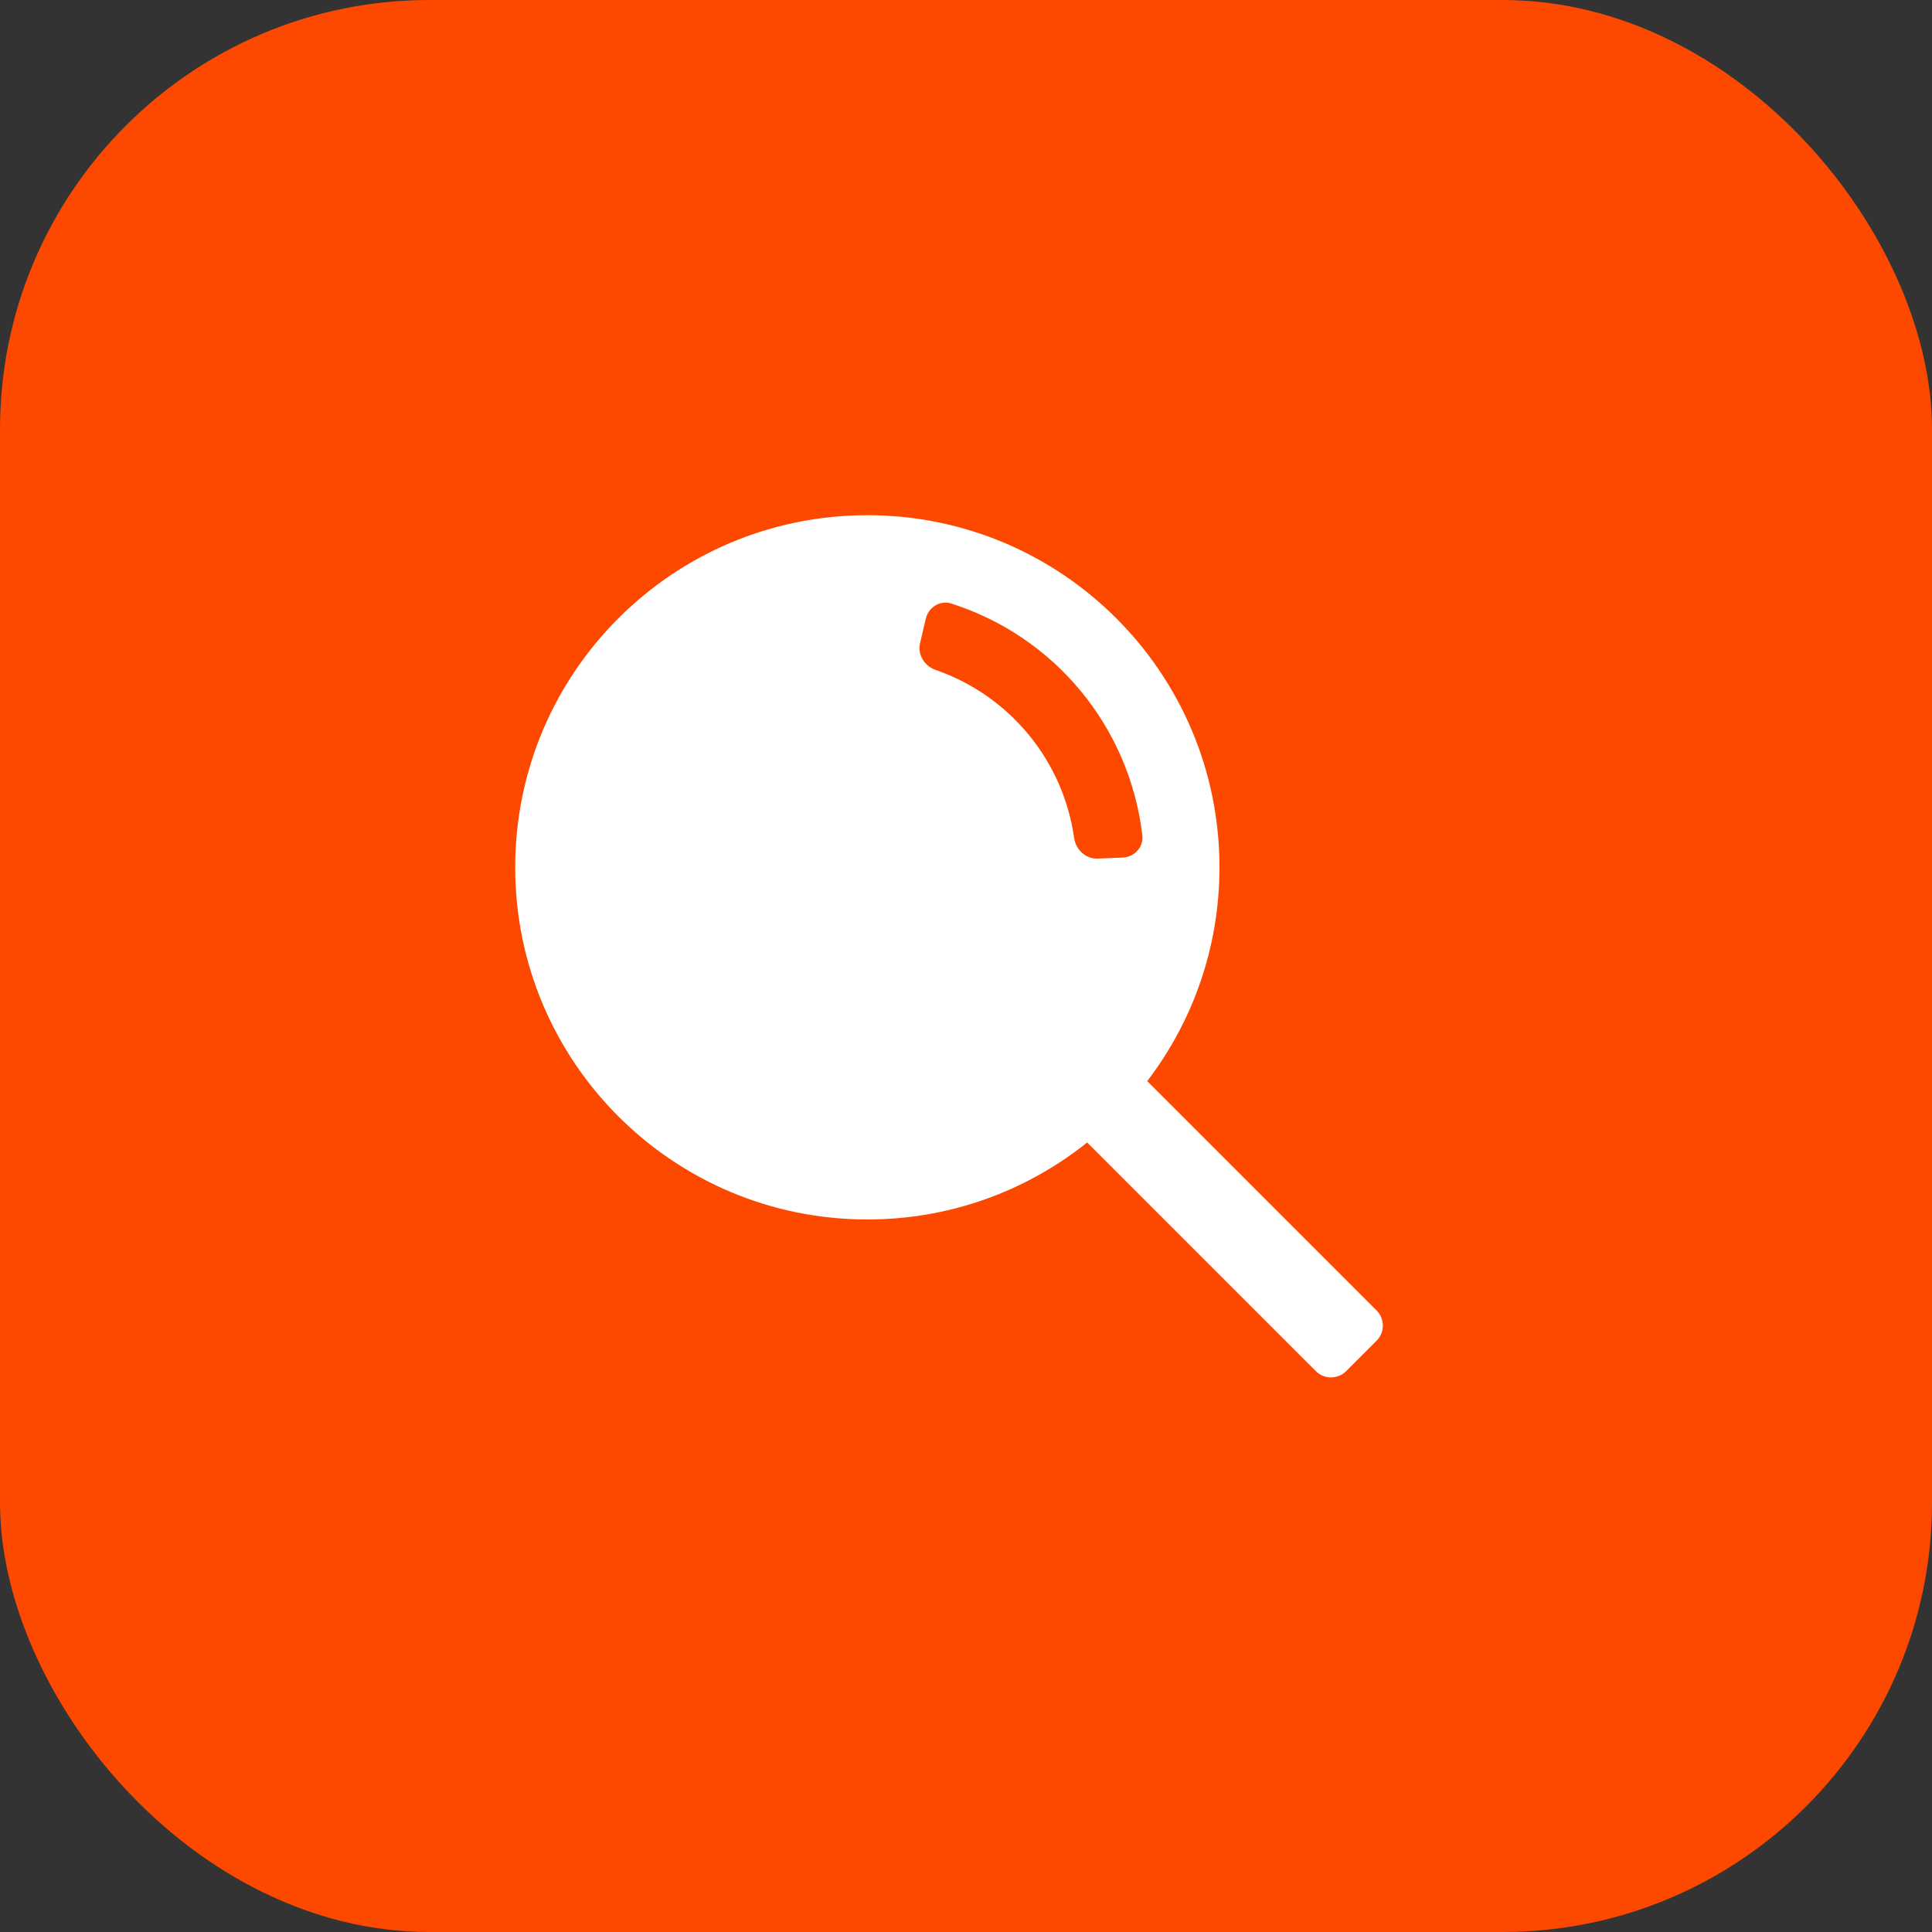
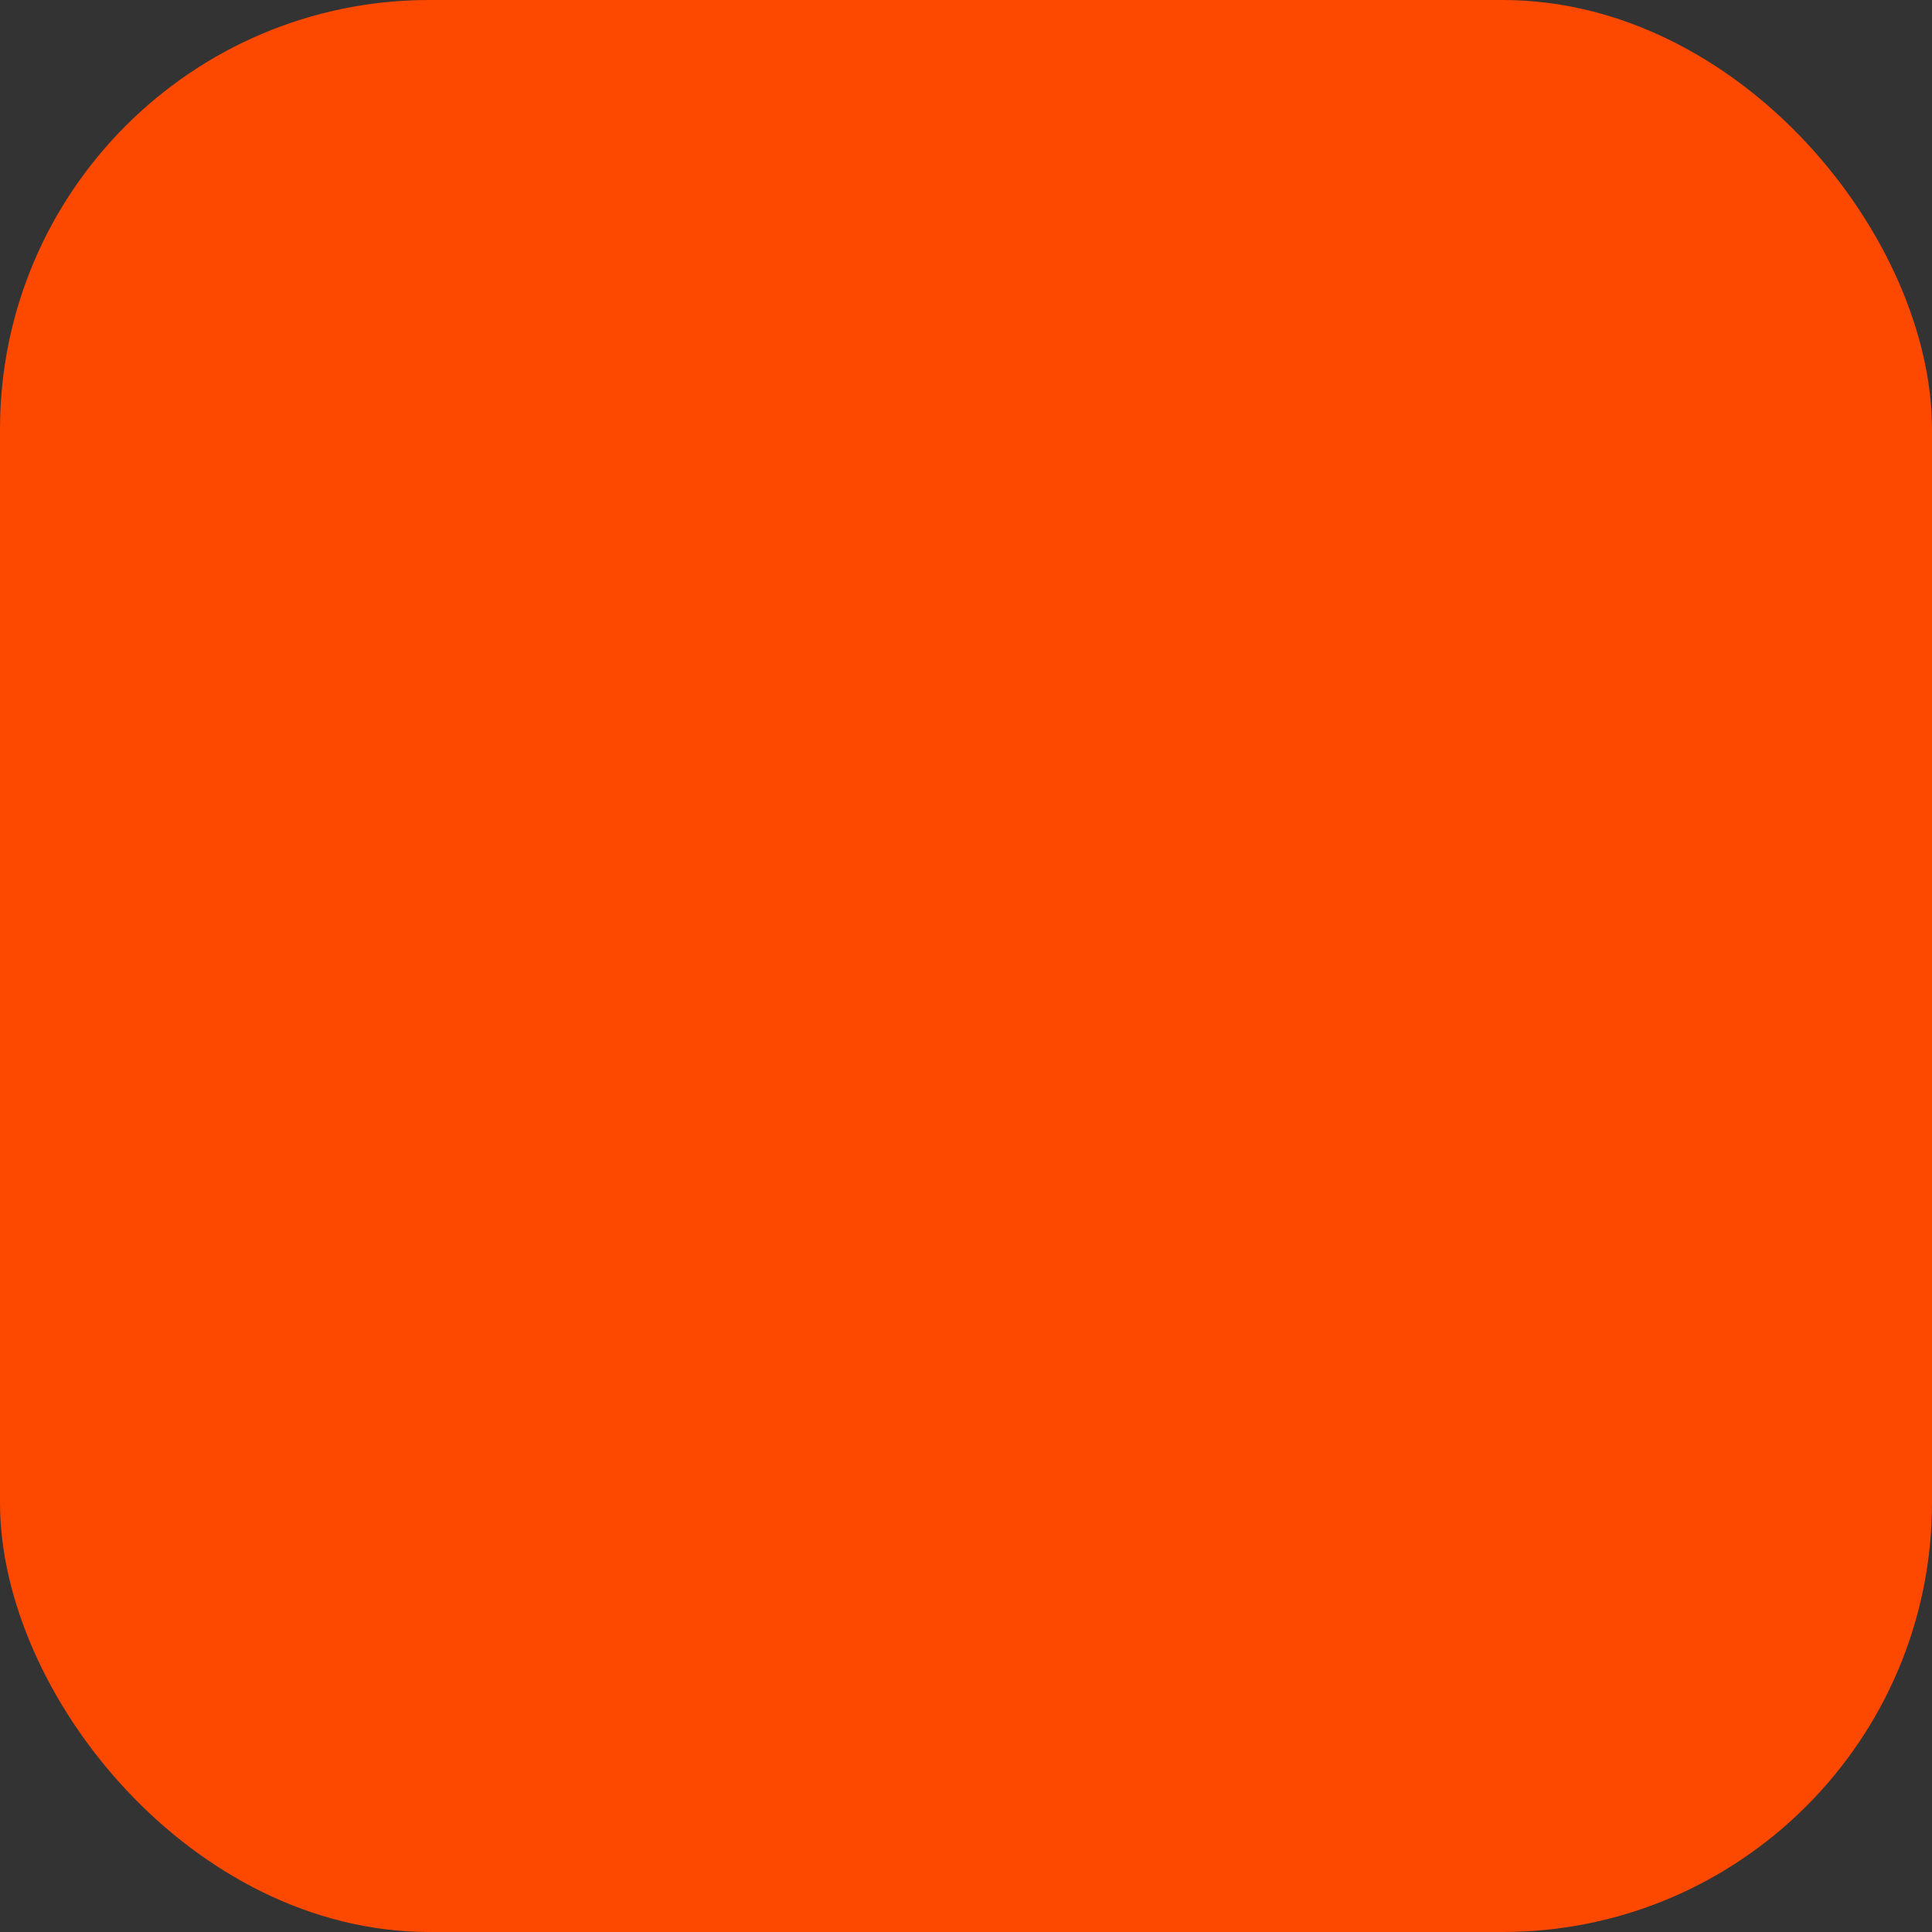
<svg xmlns="http://www.w3.org/2000/svg" width="45" height="45" viewBox="0 0 45 45" fill="none">
  <rect x="0" y="0" width="45" height="45" fill="#333333" stroke="none" />
  <rect width="45" height="45" rx="10" fill="#FD4900" />
-   <path fill-rule="evenodd" clip-rule="evenodd" d="M26.721 25.181C27.777 23.8 28.404 22.075 28.404 20.202C28.404 15.672 24.732 12 20.202 12C15.672 12 12 15.672 12 20.202C12 24.732 15.672 28.404 20.202 28.404C22.139 28.404 23.919 27.733 25.322 26.61L30.648 31.936C30.843 32.132 31.16 32.132 31.355 31.936L32.062 31.229C32.258 31.034 32.258 30.717 32.062 30.522L26.721 25.181Z" fill="white" />
-   <path d="M21.563 14.412C21.626 14.143 21.896 13.974 22.159 14.058C23.338 14.434 24.388 15.142 25.179 16.102C25.97 17.063 26.464 18.229 26.607 19.458C26.639 19.732 26.422 19.965 26.146 19.975L25.563 19.998C25.287 20.008 25.058 19.792 25.019 19.519C24.894 18.637 24.528 17.802 23.957 17.109C23.386 16.416 22.637 15.897 21.795 15.605C21.534 15.515 21.366 15.248 21.43 14.98L21.563 14.412Z" fill="#FD4900" />
</svg>